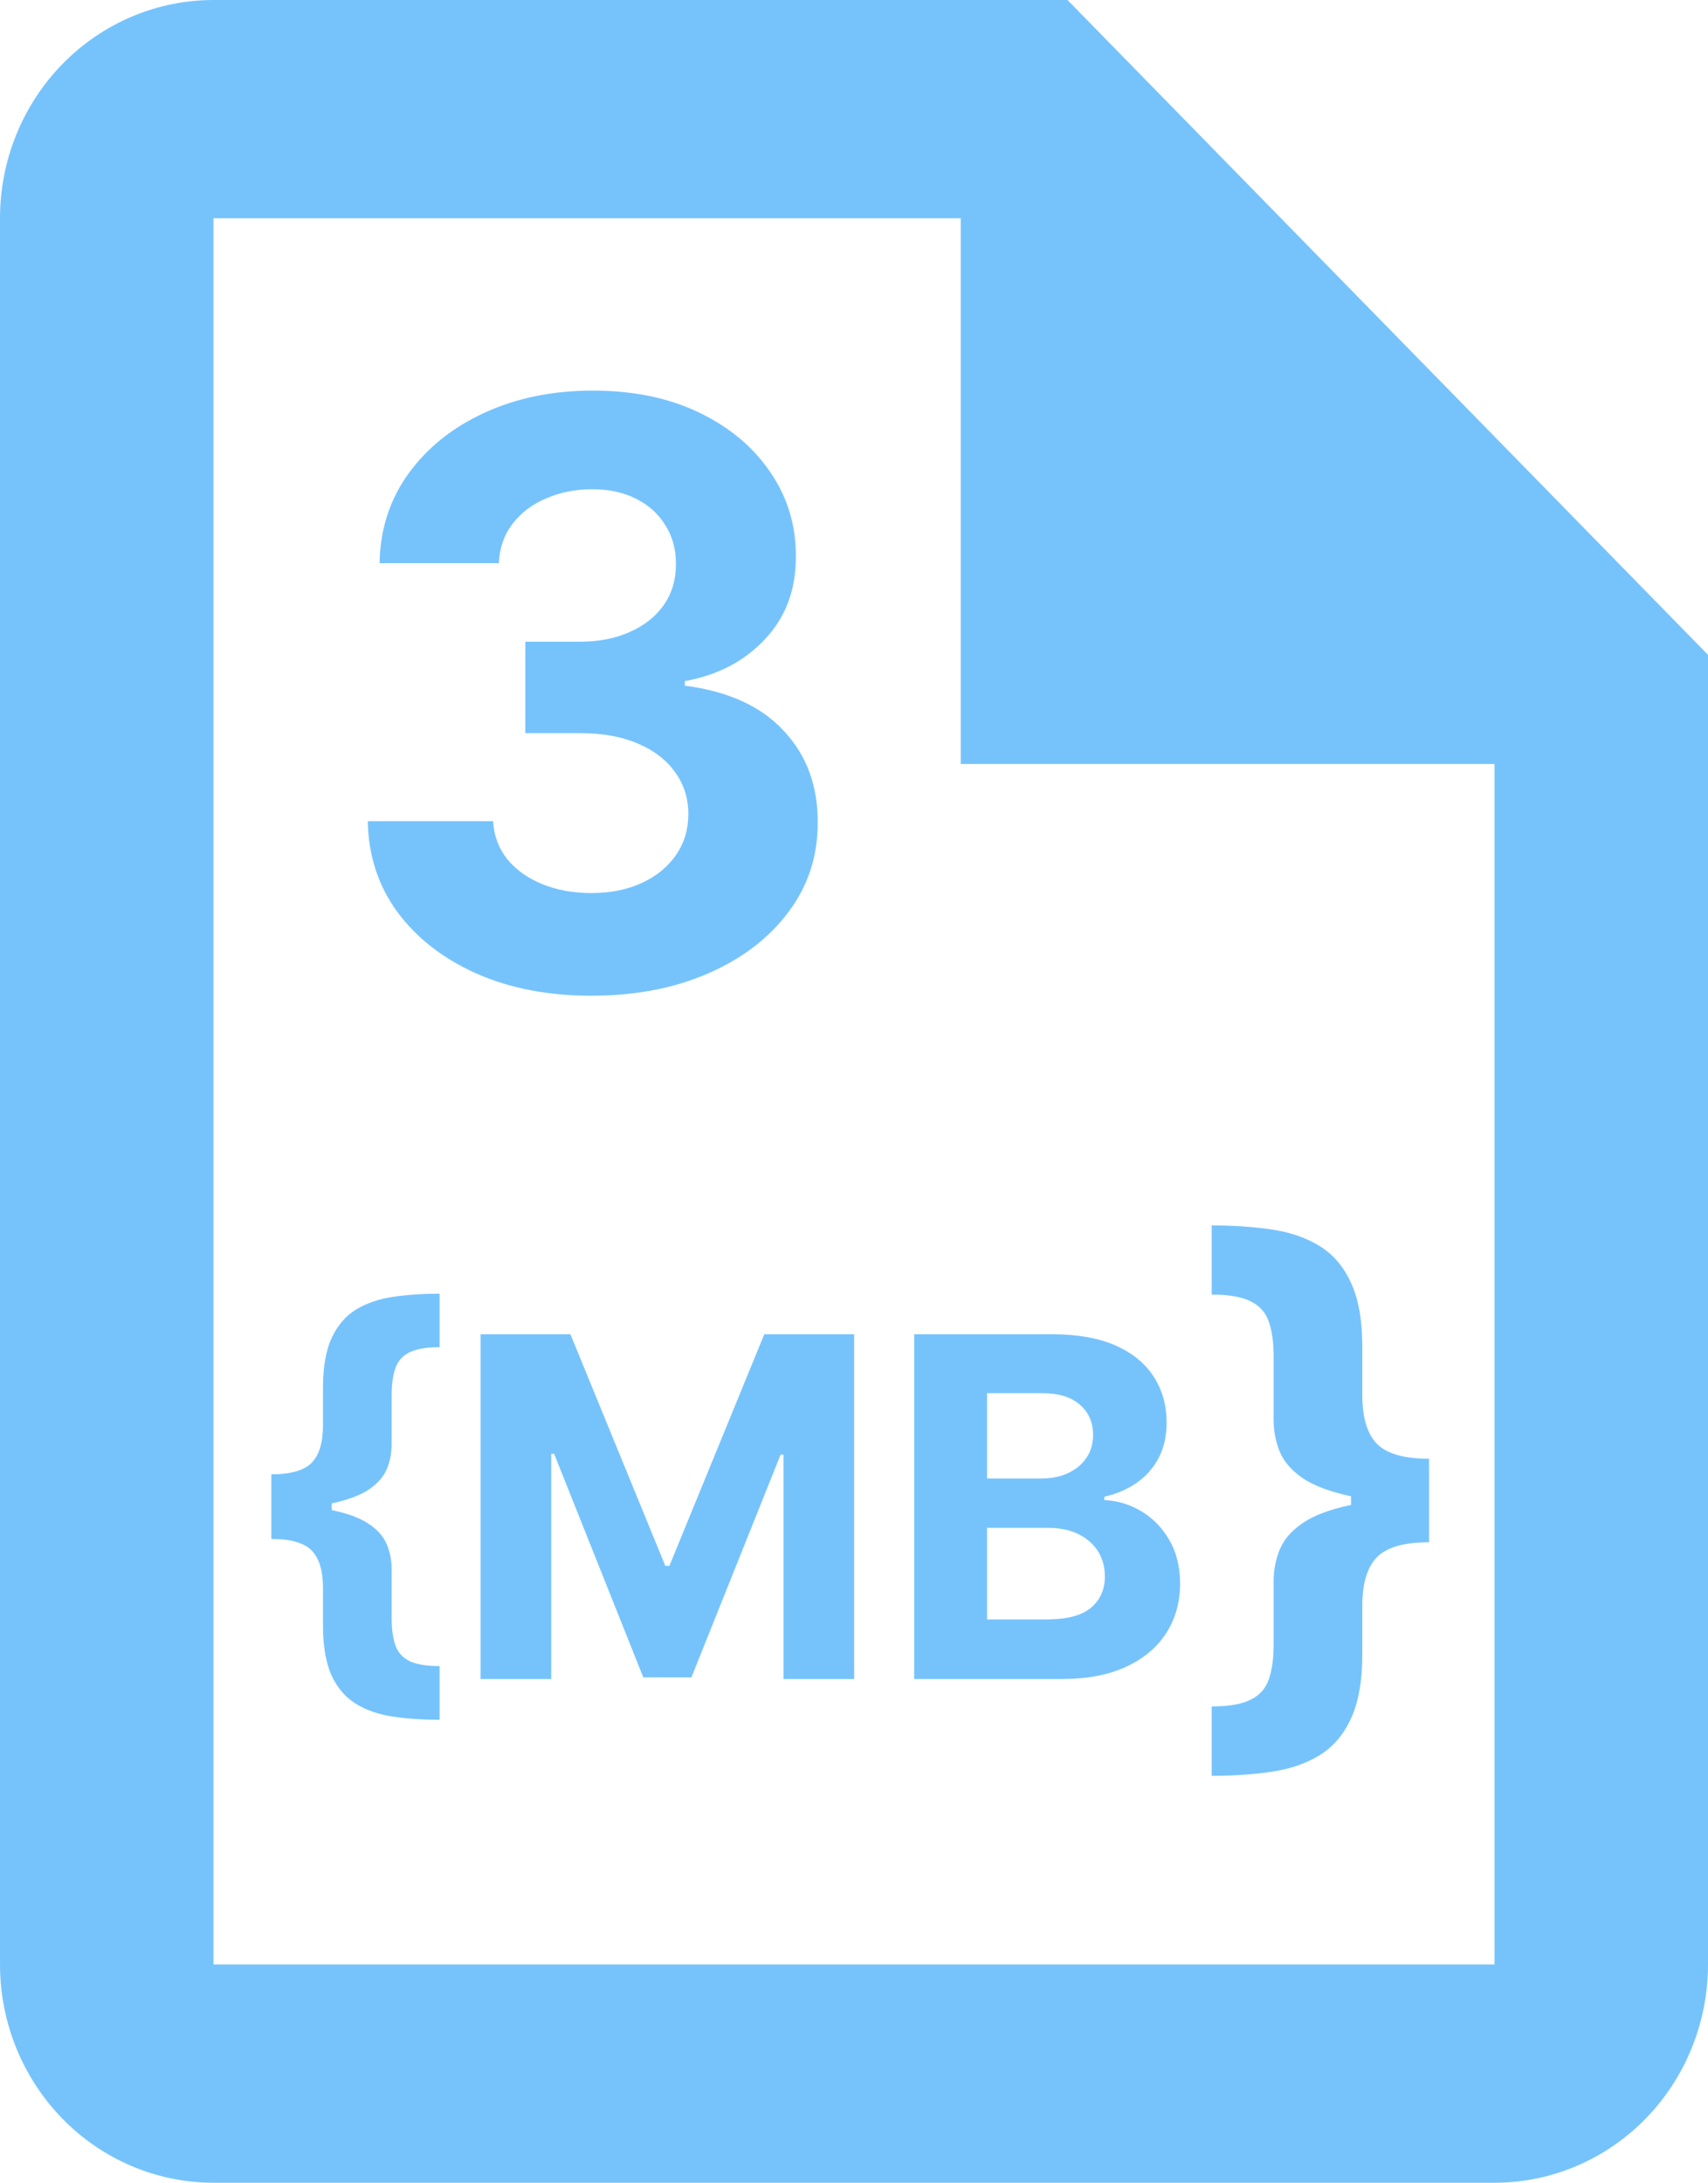
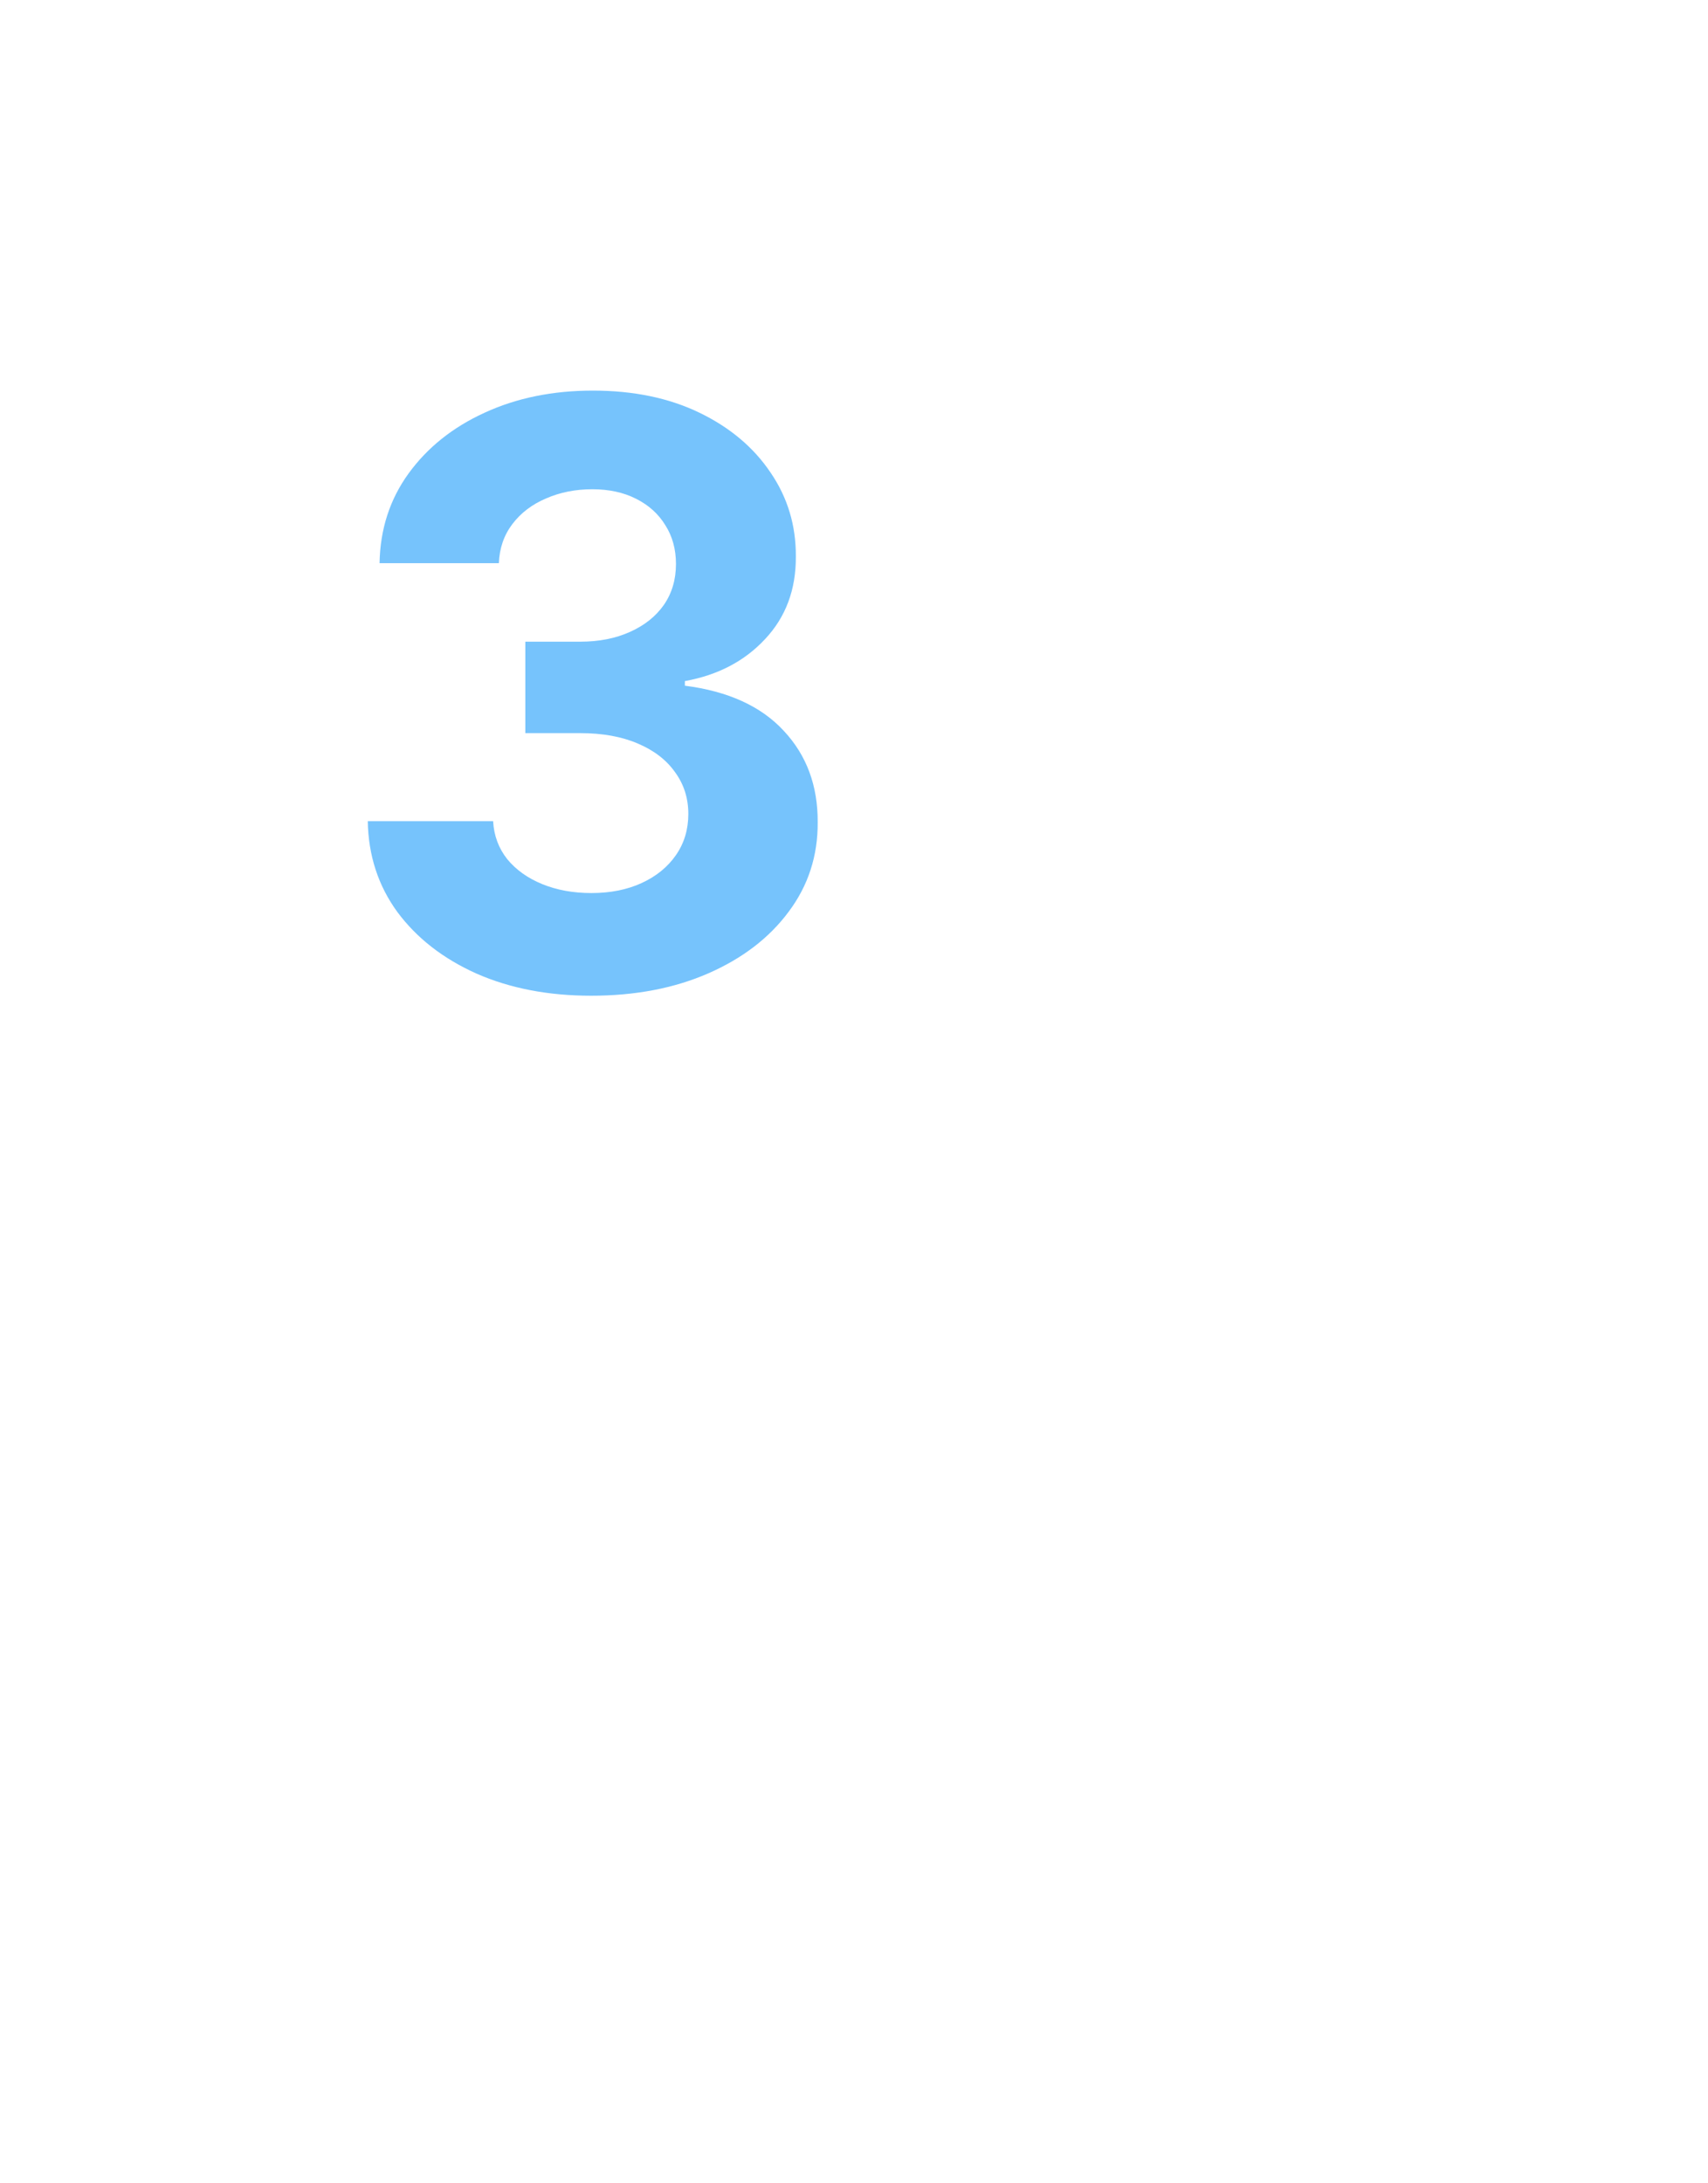
<svg xmlns="http://www.w3.org/2000/svg" width="173" height="221" viewBox="0 0 173 221" fill="none">
-   <path d="M108.125 0H21.625C15.89 0 10.389 2.328 6.334 6.473C2.278 10.617 0 16.239 0 22.1V198.9C0 204.761 2.278 210.383 6.334 214.527C10.389 218.672 15.89 221 21.625 221H151.375C157.11 221 162.611 218.672 166.666 214.527C170.722 210.383 173 204.761 173 198.9V66.3L108.125 0ZM151.375 198.9H21.625V22.1H97.312V77.35H151.375V198.9Z" fill="#76C3FC" />
  <path d="M59.877 100.815C55.529 100.815 51.656 100.068 48.258 98.573C44.881 97.059 42.211 94.982 40.251 92.342C38.309 89.682 37.31 86.615 37.251 83.14H49.947C50.025 84.596 50.501 85.877 51.374 86.984C52.267 88.071 53.452 88.915 54.927 89.517C56.402 90.119 58.062 90.42 59.906 90.42C61.828 90.42 63.527 90.08 65.002 89.401C66.478 88.721 67.633 87.78 68.467 86.576C69.302 85.372 69.719 83.984 69.719 82.412C69.719 80.82 69.273 79.413 68.38 78.19C67.506 76.947 66.245 75.977 64.594 75.278C62.964 74.579 61.023 74.229 58.771 74.229H53.209V64.969H58.771C60.673 64.969 62.352 64.639 63.808 63.979C65.284 63.319 66.429 62.407 67.244 61.242C68.06 60.058 68.467 58.68 68.467 57.107C68.467 55.612 68.108 54.302 67.39 53.176C66.691 52.031 65.701 51.138 64.42 50.497C63.158 49.856 61.682 49.536 59.994 49.536C58.285 49.536 56.722 49.847 55.305 50.468C53.888 51.07 52.753 51.934 51.898 53.06C51.044 54.186 50.588 55.506 50.53 57.02H38.445C38.504 53.584 39.484 50.555 41.386 47.935C43.289 45.314 45.851 43.266 49.074 41.791C52.316 40.296 55.975 39.548 60.052 39.548C64.167 39.548 67.769 40.296 70.855 41.791C73.942 43.285 76.339 45.304 78.048 47.847C79.775 50.371 80.629 53.205 80.61 56.35C80.629 59.689 79.591 62.475 77.494 64.707C75.417 66.94 72.709 68.357 69.37 68.959V69.425C73.757 69.988 77.096 71.512 79.387 73.996C81.697 76.462 82.843 79.549 82.823 83.256C82.843 86.654 81.862 89.672 79.882 92.312C77.921 94.953 75.213 97.03 71.758 98.544C68.302 100.058 64.342 100.815 59.877 100.815Z" fill="#76C3FC" />
-   <path d="M27.483 152.699V149.273C29.449 149.273 30.812 148.881 31.574 148.097C32.335 147.312 32.716 146.045 32.716 144.295V140.528C32.716 138.426 33.006 136.744 33.585 135.483C34.176 134.21 34.994 133.25 36.04 132.602C37.097 131.955 38.347 131.523 39.79 131.307C41.233 131.091 42.812 130.983 44.528 130.983V136.403C43.188 136.403 42.165 136.58 41.46 136.932C40.767 137.273 40.295 137.807 40.045 138.534C39.795 139.25 39.67 140.159 39.67 141.261V146.239C39.67 147.102 39.511 147.926 39.193 148.71C38.875 149.483 38.284 150.17 37.42 150.773C36.557 151.364 35.324 151.835 33.722 152.188C32.119 152.528 30.04 152.699 27.483 152.699ZM44.528 174.125C42.812 174.125 41.233 174.017 39.79 173.801C38.347 173.585 37.097 173.153 36.04 172.506C34.994 171.858 34.176 170.903 33.585 169.642C33.006 168.369 32.716 166.682 32.716 164.58V160.795C32.716 159.045 32.335 157.778 31.574 156.994C30.812 156.21 29.449 155.818 27.483 155.818V152.392C30.04 152.392 32.119 152.568 33.722 152.92C35.324 153.261 36.557 153.733 37.42 154.335C38.284 154.926 38.875 155.614 39.193 156.398C39.511 157.17 39.67 157.994 39.67 158.869V163.847C39.67 164.937 39.795 165.847 40.045 166.574C40.295 167.29 40.767 167.824 41.46 168.176C42.165 168.517 43.188 168.688 44.528 168.688V174.125ZM27.483 155.818V149.273H33.602V155.818H27.483ZM48.675 135.091H57.777L67.391 158.545H67.8L77.413 135.091H86.516V170H79.356V147.278H79.067L70.033 169.83H65.158L56.124 147.193H55.834V170H48.675V135.091ZM92.597 170V135.091H106.574C109.142 135.091 111.284 135.472 113 136.233C114.716 136.994 116.006 138.051 116.869 139.403C117.733 140.744 118.165 142.29 118.165 144.04C118.165 145.403 117.892 146.602 117.347 147.636C116.801 148.659 116.051 149.5 115.097 150.159C114.153 150.807 113.074 151.267 111.858 151.54V151.881C113.188 151.937 114.432 152.312 115.591 153.006C116.761 153.699 117.71 154.67 118.438 155.92C119.165 157.159 119.528 158.636 119.528 160.352C119.528 162.205 119.068 163.858 118.148 165.312C117.239 166.756 115.892 167.898 114.108 168.739C112.324 169.58 110.125 170 107.511 170H92.597ZM99.977 163.966H105.994C108.051 163.966 109.551 163.574 110.494 162.79C111.438 161.994 111.909 160.937 111.909 159.619C111.909 158.653 111.676 157.801 111.21 157.062C110.744 156.324 110.08 155.744 109.216 155.324C108.364 154.903 107.347 154.693 106.165 154.693H99.977V163.966ZM99.977 149.699H105.449C106.46 149.699 107.358 149.523 108.142 149.17C108.938 148.807 109.563 148.295 110.017 147.636C110.483 146.977 110.716 146.188 110.716 145.267C110.716 144.006 110.267 142.989 109.369 142.216C108.483 141.443 107.222 141.057 105.585 141.057H99.977V149.699ZM144.745 151.726V156.151C142.22 156.151 140.459 156.658 139.461 157.67C138.478 158.683 137.986 160.32 137.986 162.58V167.468C137.986 170.183 137.604 172.356 136.841 173.985C136.092 175.629 135.036 176.869 133.67 177.706C132.32 178.543 130.713 179.1 128.849 179.379C126.999 179.658 124.959 179.798 122.728 179.798V172.774C124.46 172.774 125.774 172.547 126.669 172.092C127.579 171.651 128.196 170.961 128.518 170.022C128.841 169.097 129.003 167.93 129.003 166.521V160.092C129.003 158.962 129.208 157.898 129.619 156.9C130.03 155.887 130.794 154.999 131.909 154.236C133.025 153.458 134.617 152.849 136.687 152.408C138.756 151.953 141.442 151.726 144.745 151.726ZM122.728 124.072C124.959 124.072 126.999 124.212 128.849 124.491C130.713 124.77 132.32 125.327 133.67 126.164C135.036 127.001 136.092 128.241 136.841 129.885C137.604 131.514 137.986 133.687 137.986 136.402V141.268C137.986 143.528 138.478 145.165 139.461 146.178C140.459 147.19 142.22 147.697 144.745 147.697V152.122C141.442 152.122 138.756 151.902 136.687 151.462C134.617 151.007 133.025 150.397 131.909 149.634C130.794 148.856 130.03 147.968 129.619 146.97C129.208 145.957 129.003 144.893 129.003 143.778V137.349C129.003 135.925 128.841 134.751 128.518 133.826C128.196 132.887 127.579 132.197 126.669 131.756C125.774 131.301 124.46 131.074 122.728 131.074V124.072ZM144.745 147.697V156.151H136.841V147.697H144.745Z" fill="#76C3FC" />
</svg>